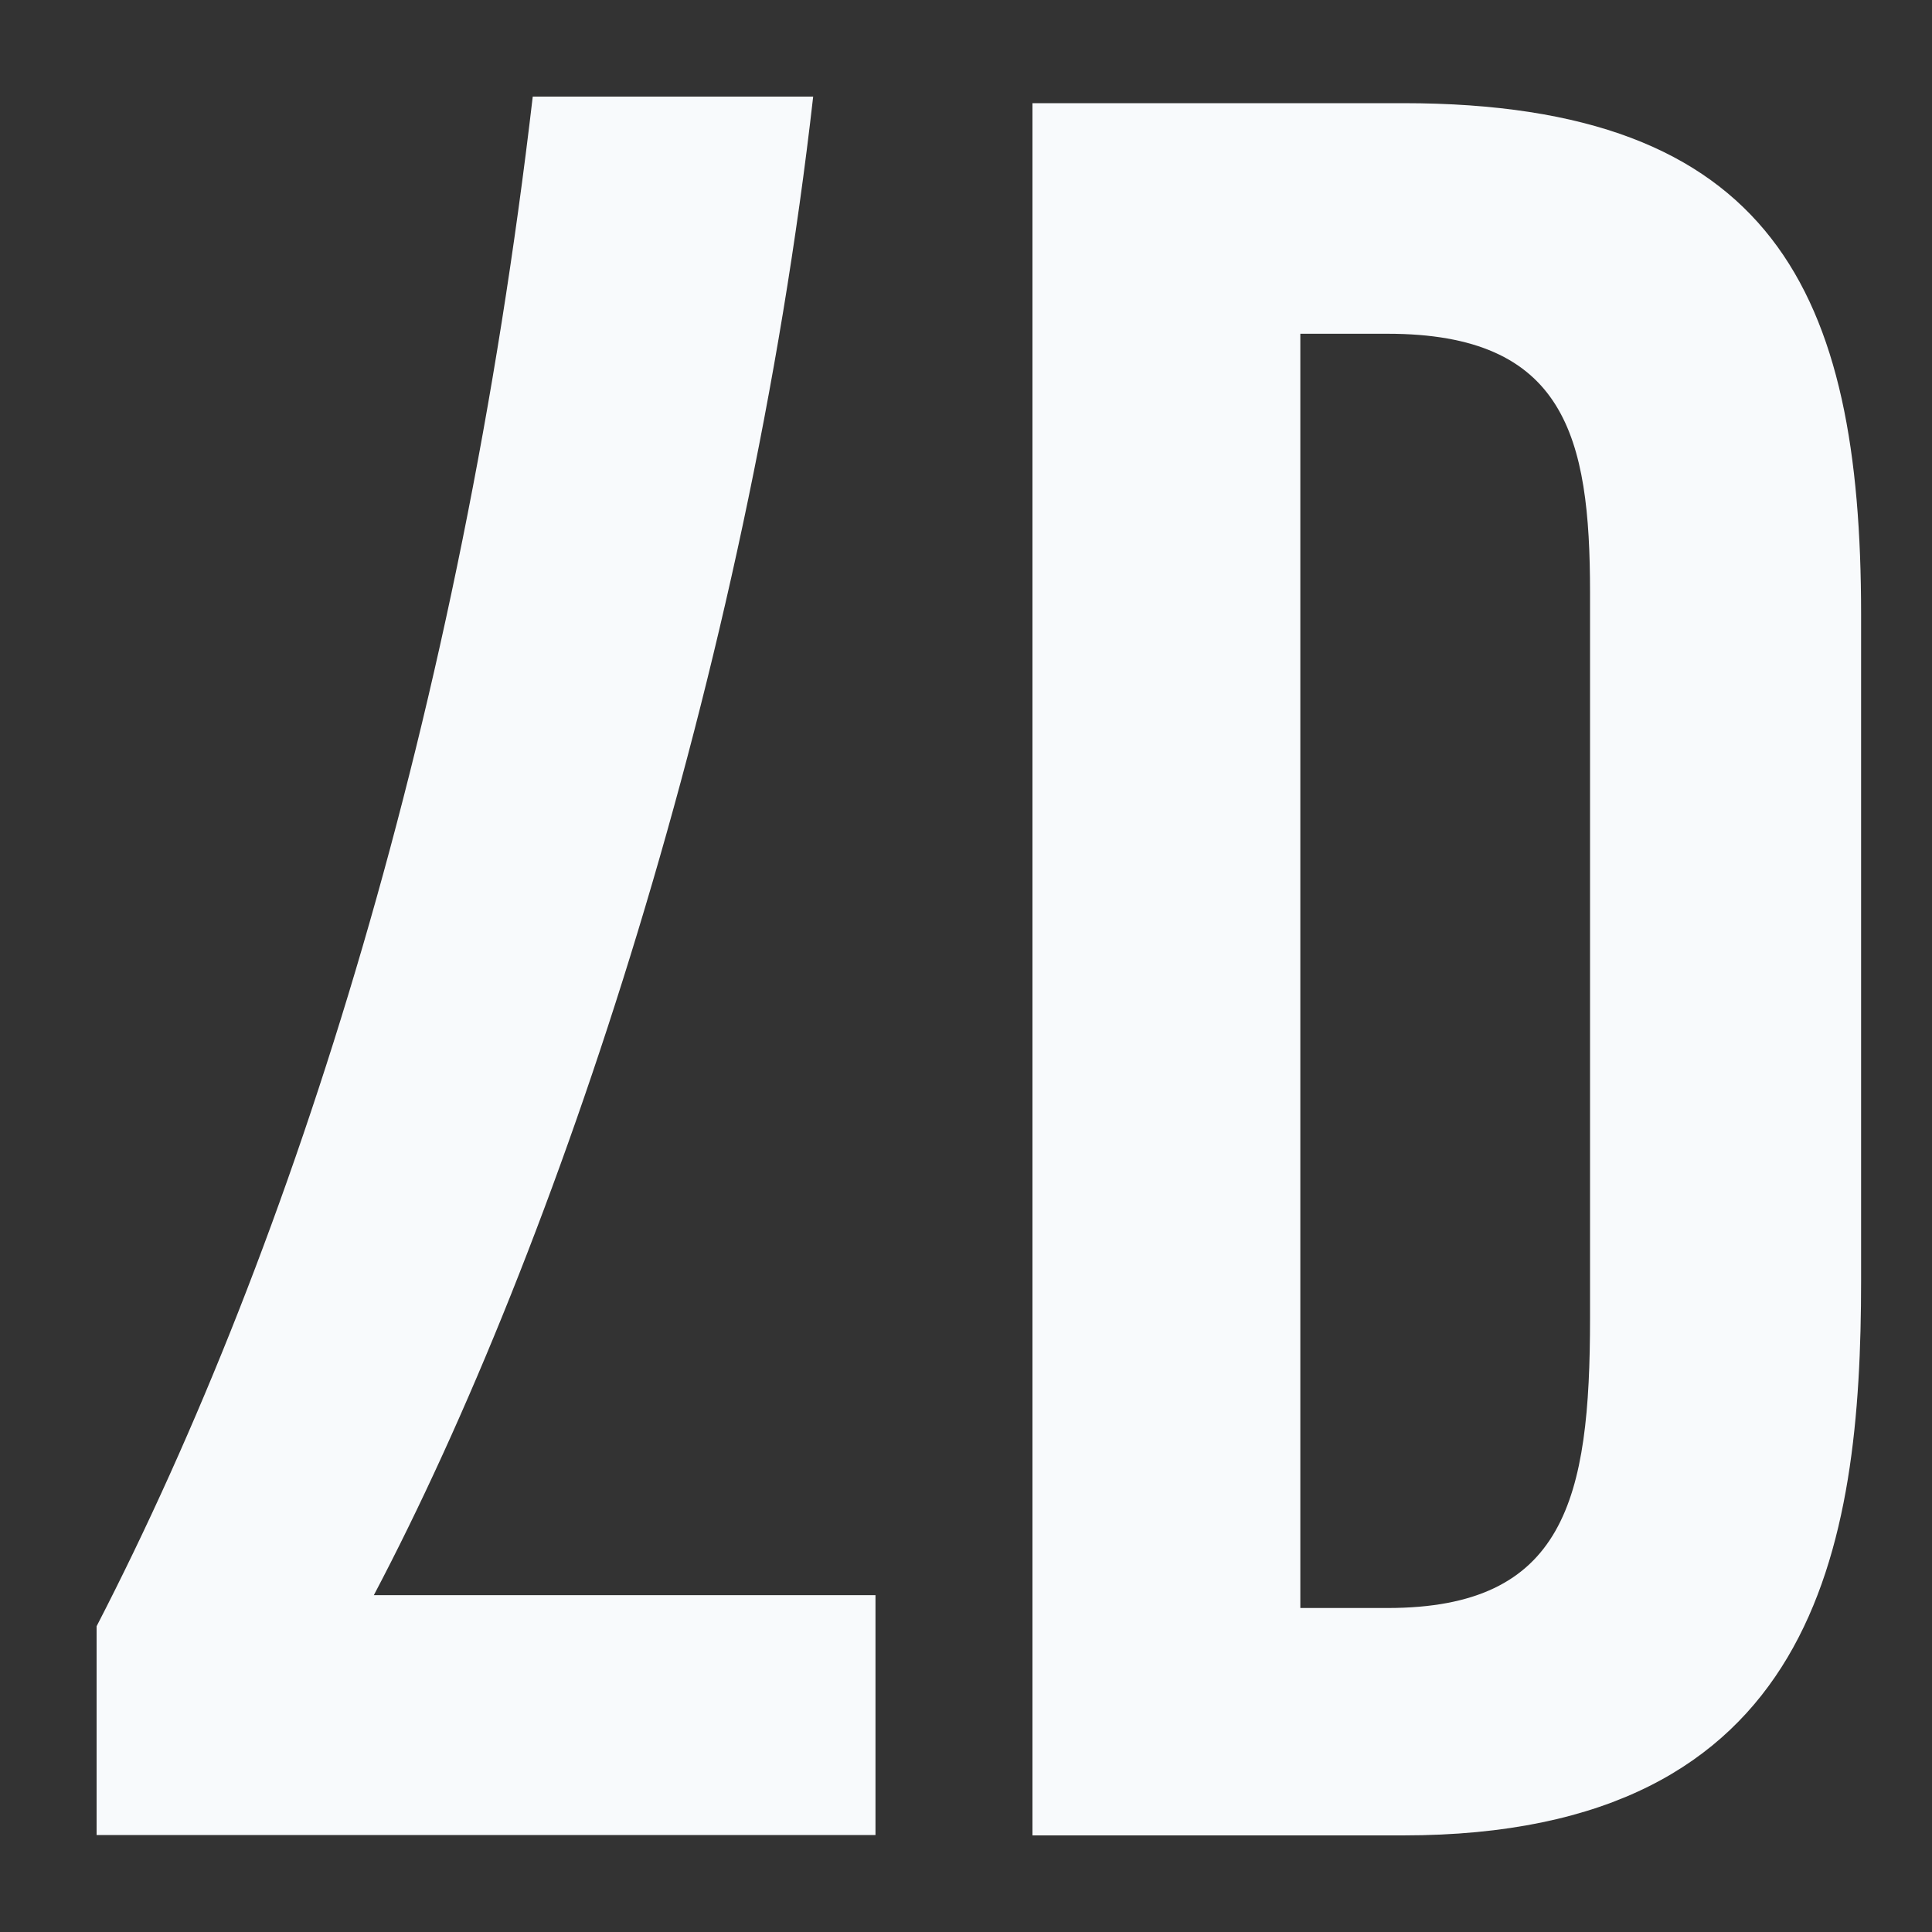
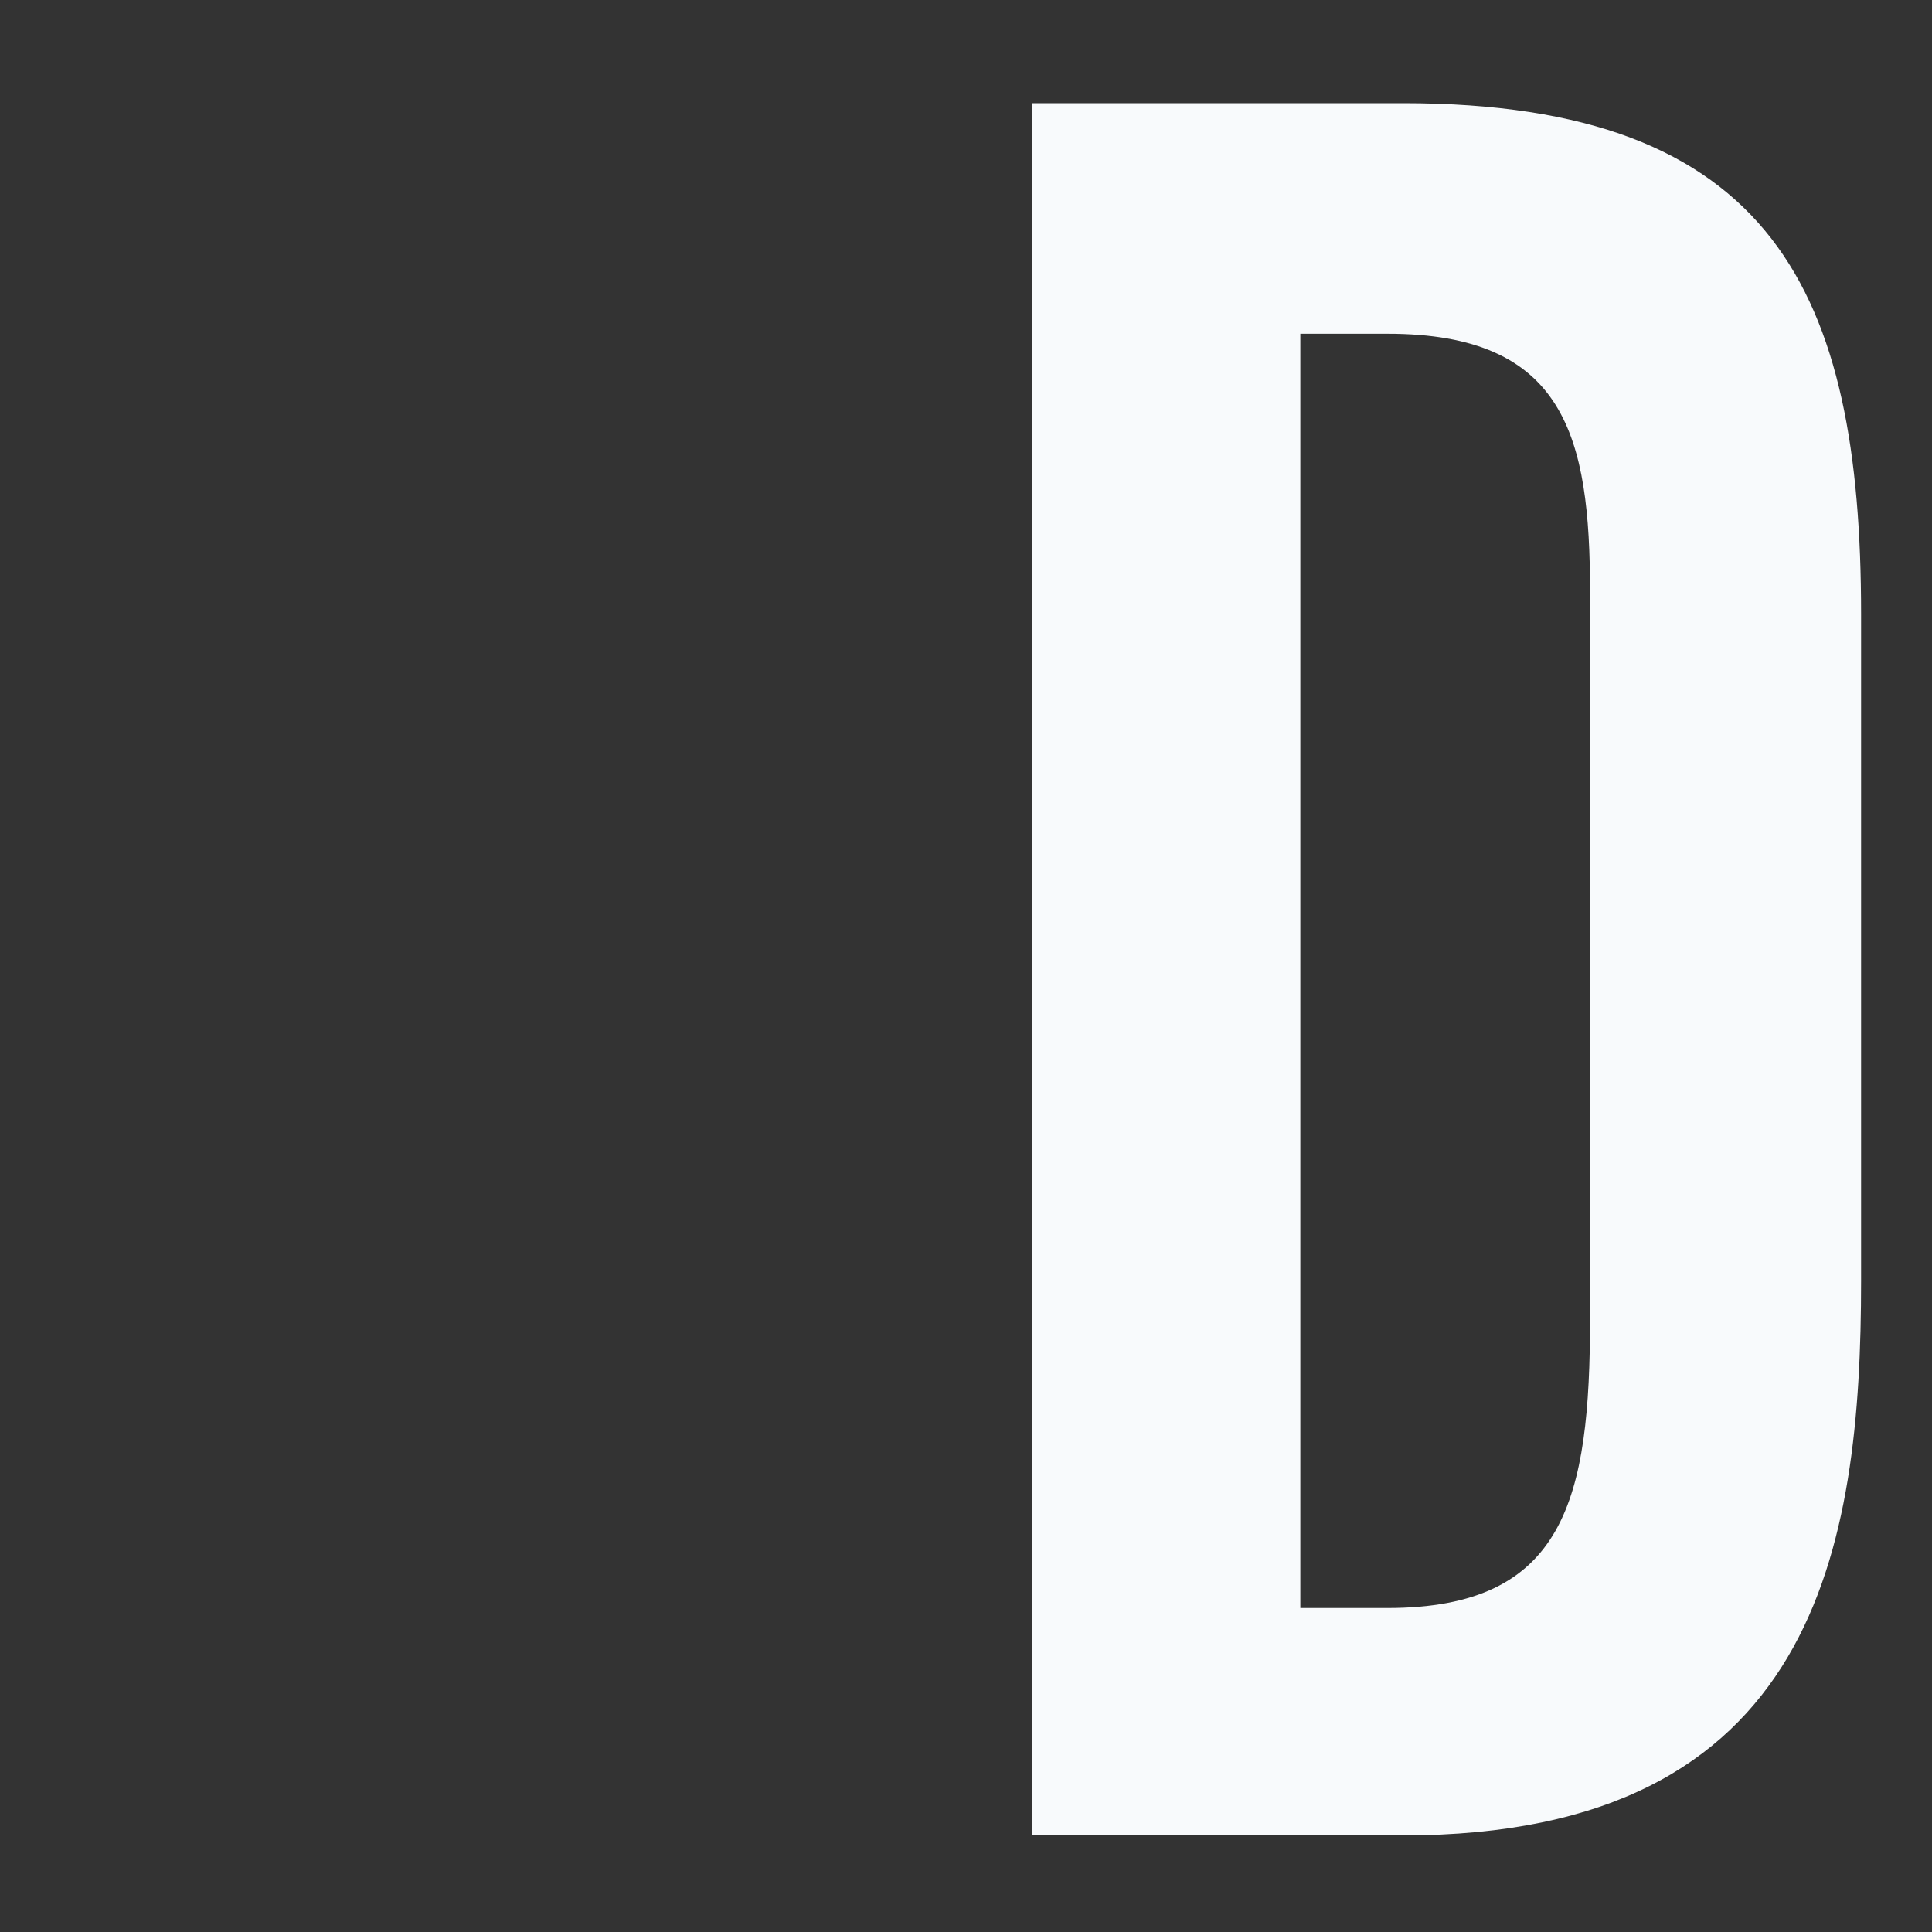
<svg xmlns="http://www.w3.org/2000/svg" width="20" height="20" viewBox="0 0 20 20" fill="none">
  <rect x="0" y="0" width="20" height="20" fill="#333333" stroke="none" />
  <path d="M10.688 19H14.525C18.815 19 19.266 16.001 19.266 13.259V6.357C19.266 3.035 18.363 1.068 14.525 1.068H10.688V19ZM13.461 3.455H14.364C16.203 3.455 16.46 4.519 16.46 6.132V13.646C16.46 15.517 16.203 16.646 14.364 16.646H13.461V3.455Z" fill="#F8FAFC" />
-   <path d="M9.063 18.996V16.513H3.87C5.773 12.901 7.741 6.967 8.418 1H5.515C4.773 7.354 3.064 12.836 1 16.835V18.996H9.063Z" fill="#F8FAFC" />
</svg>